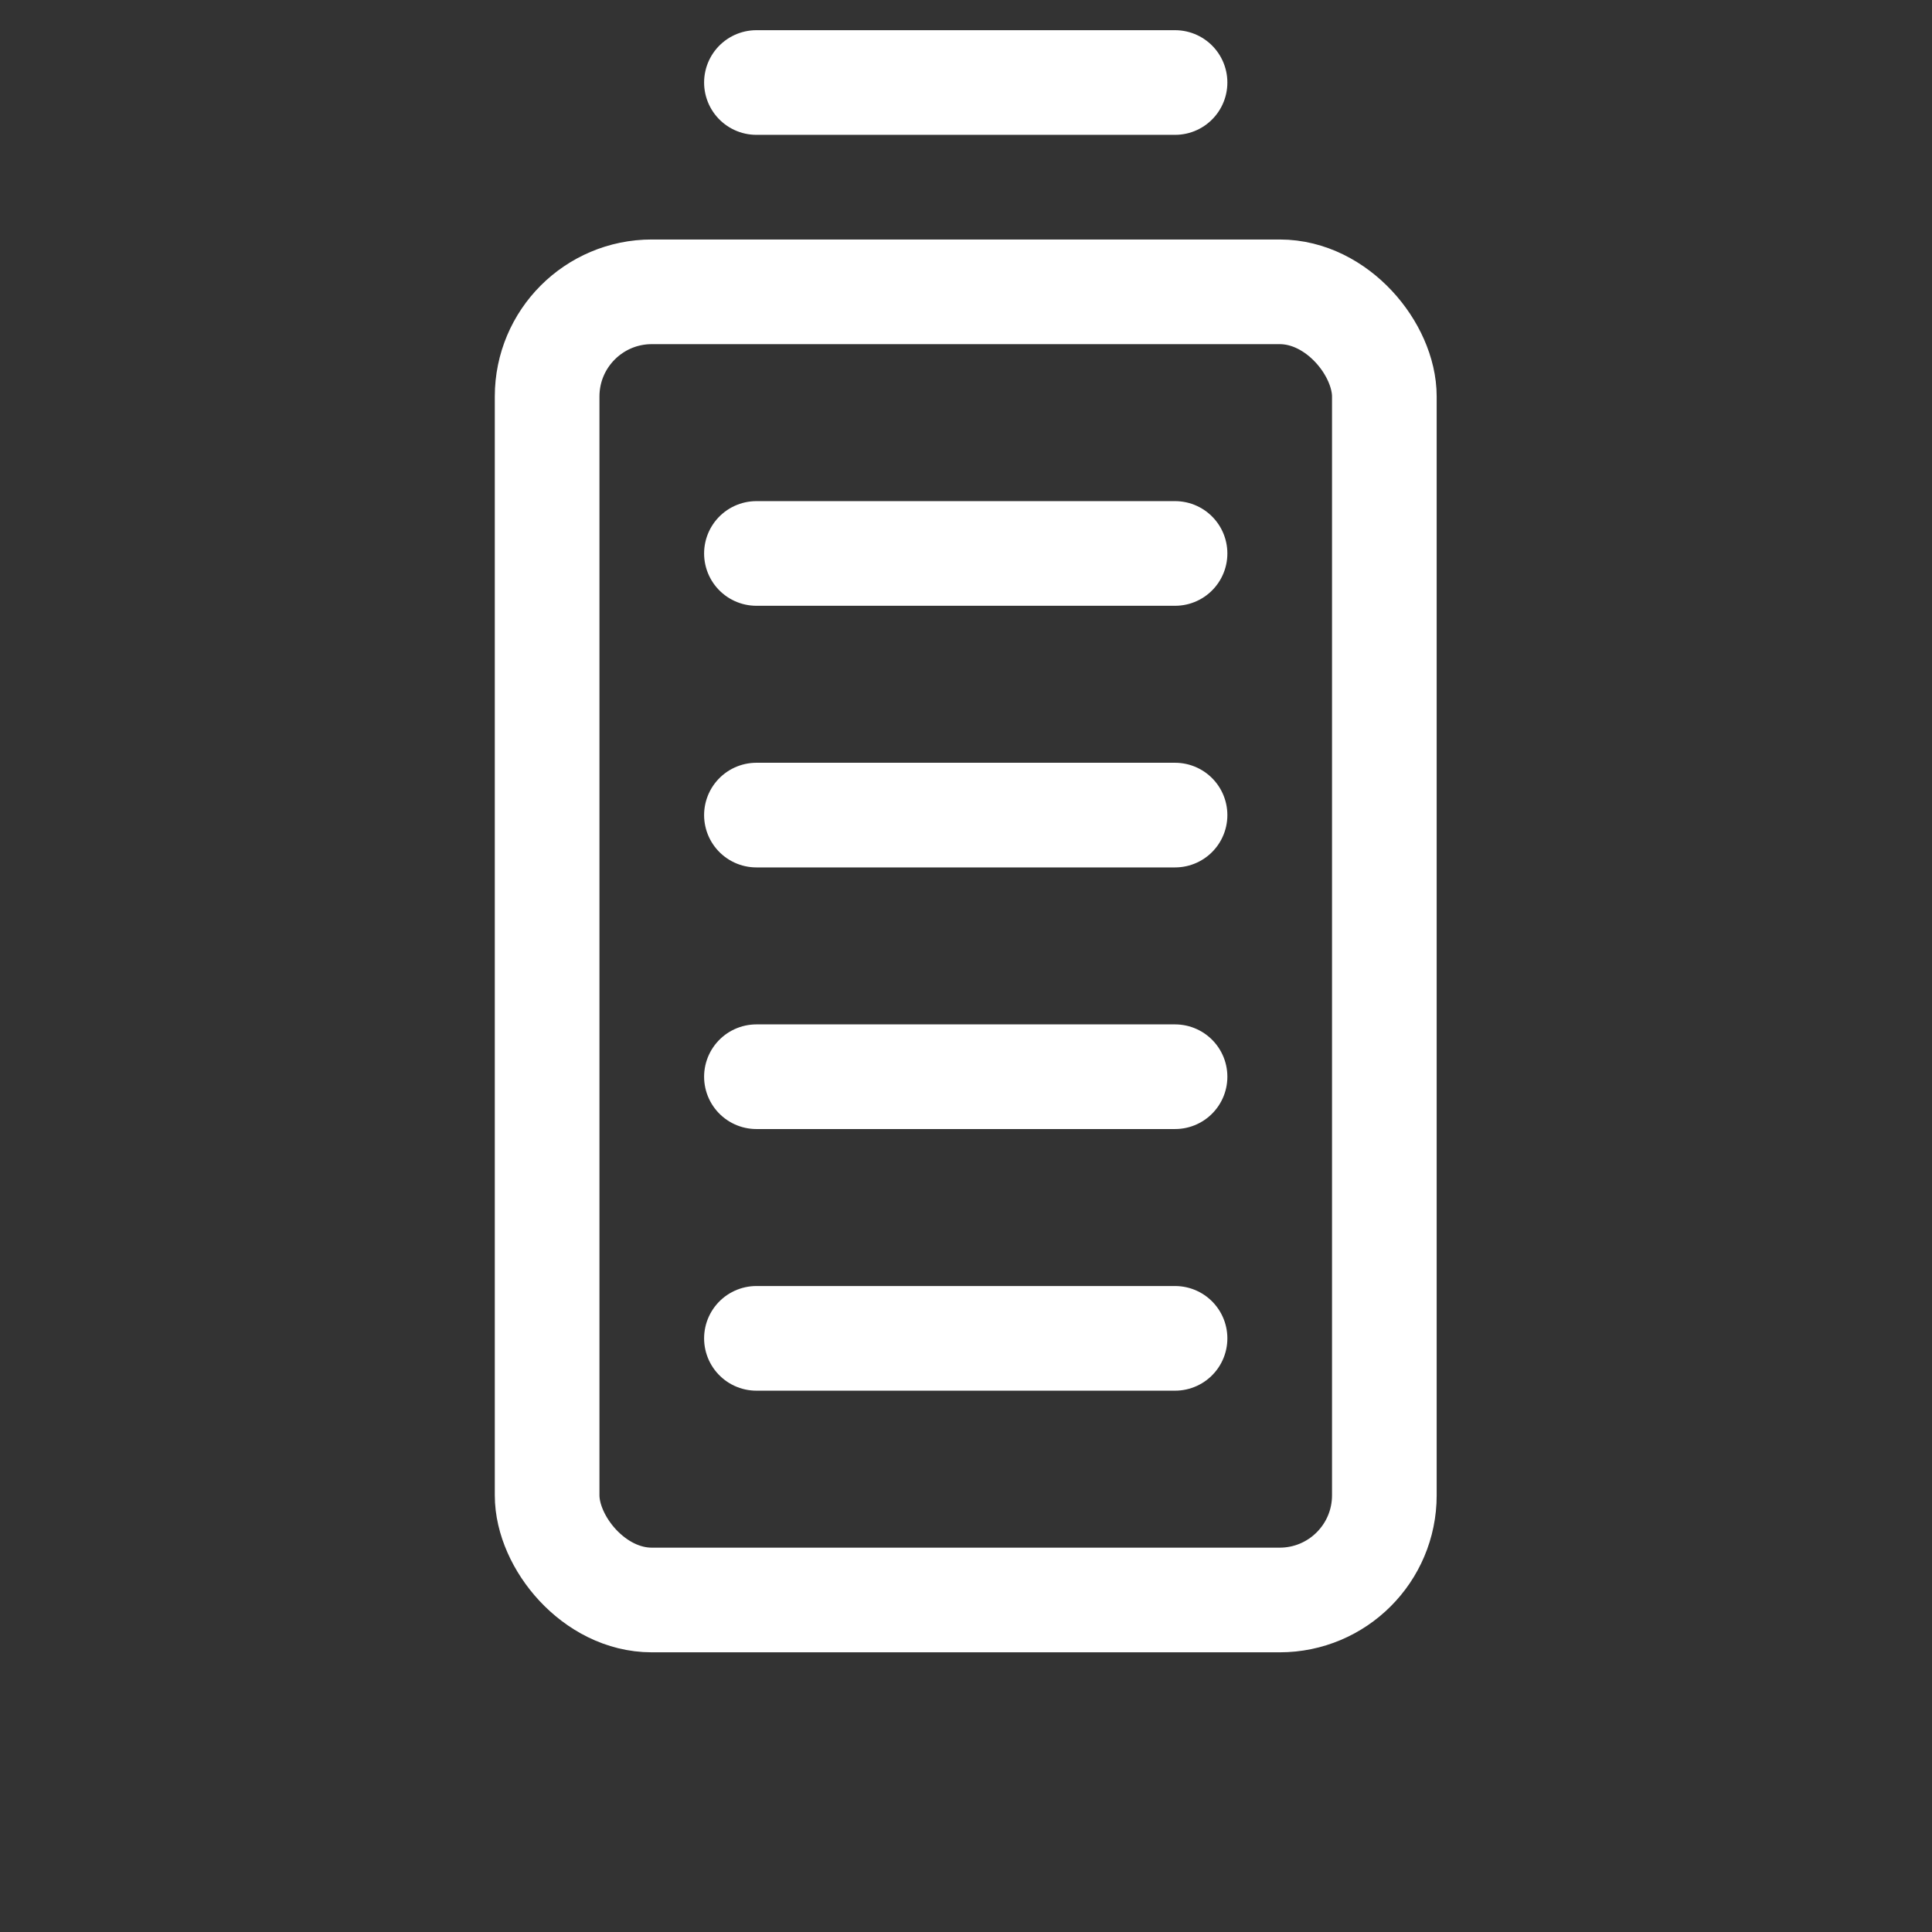
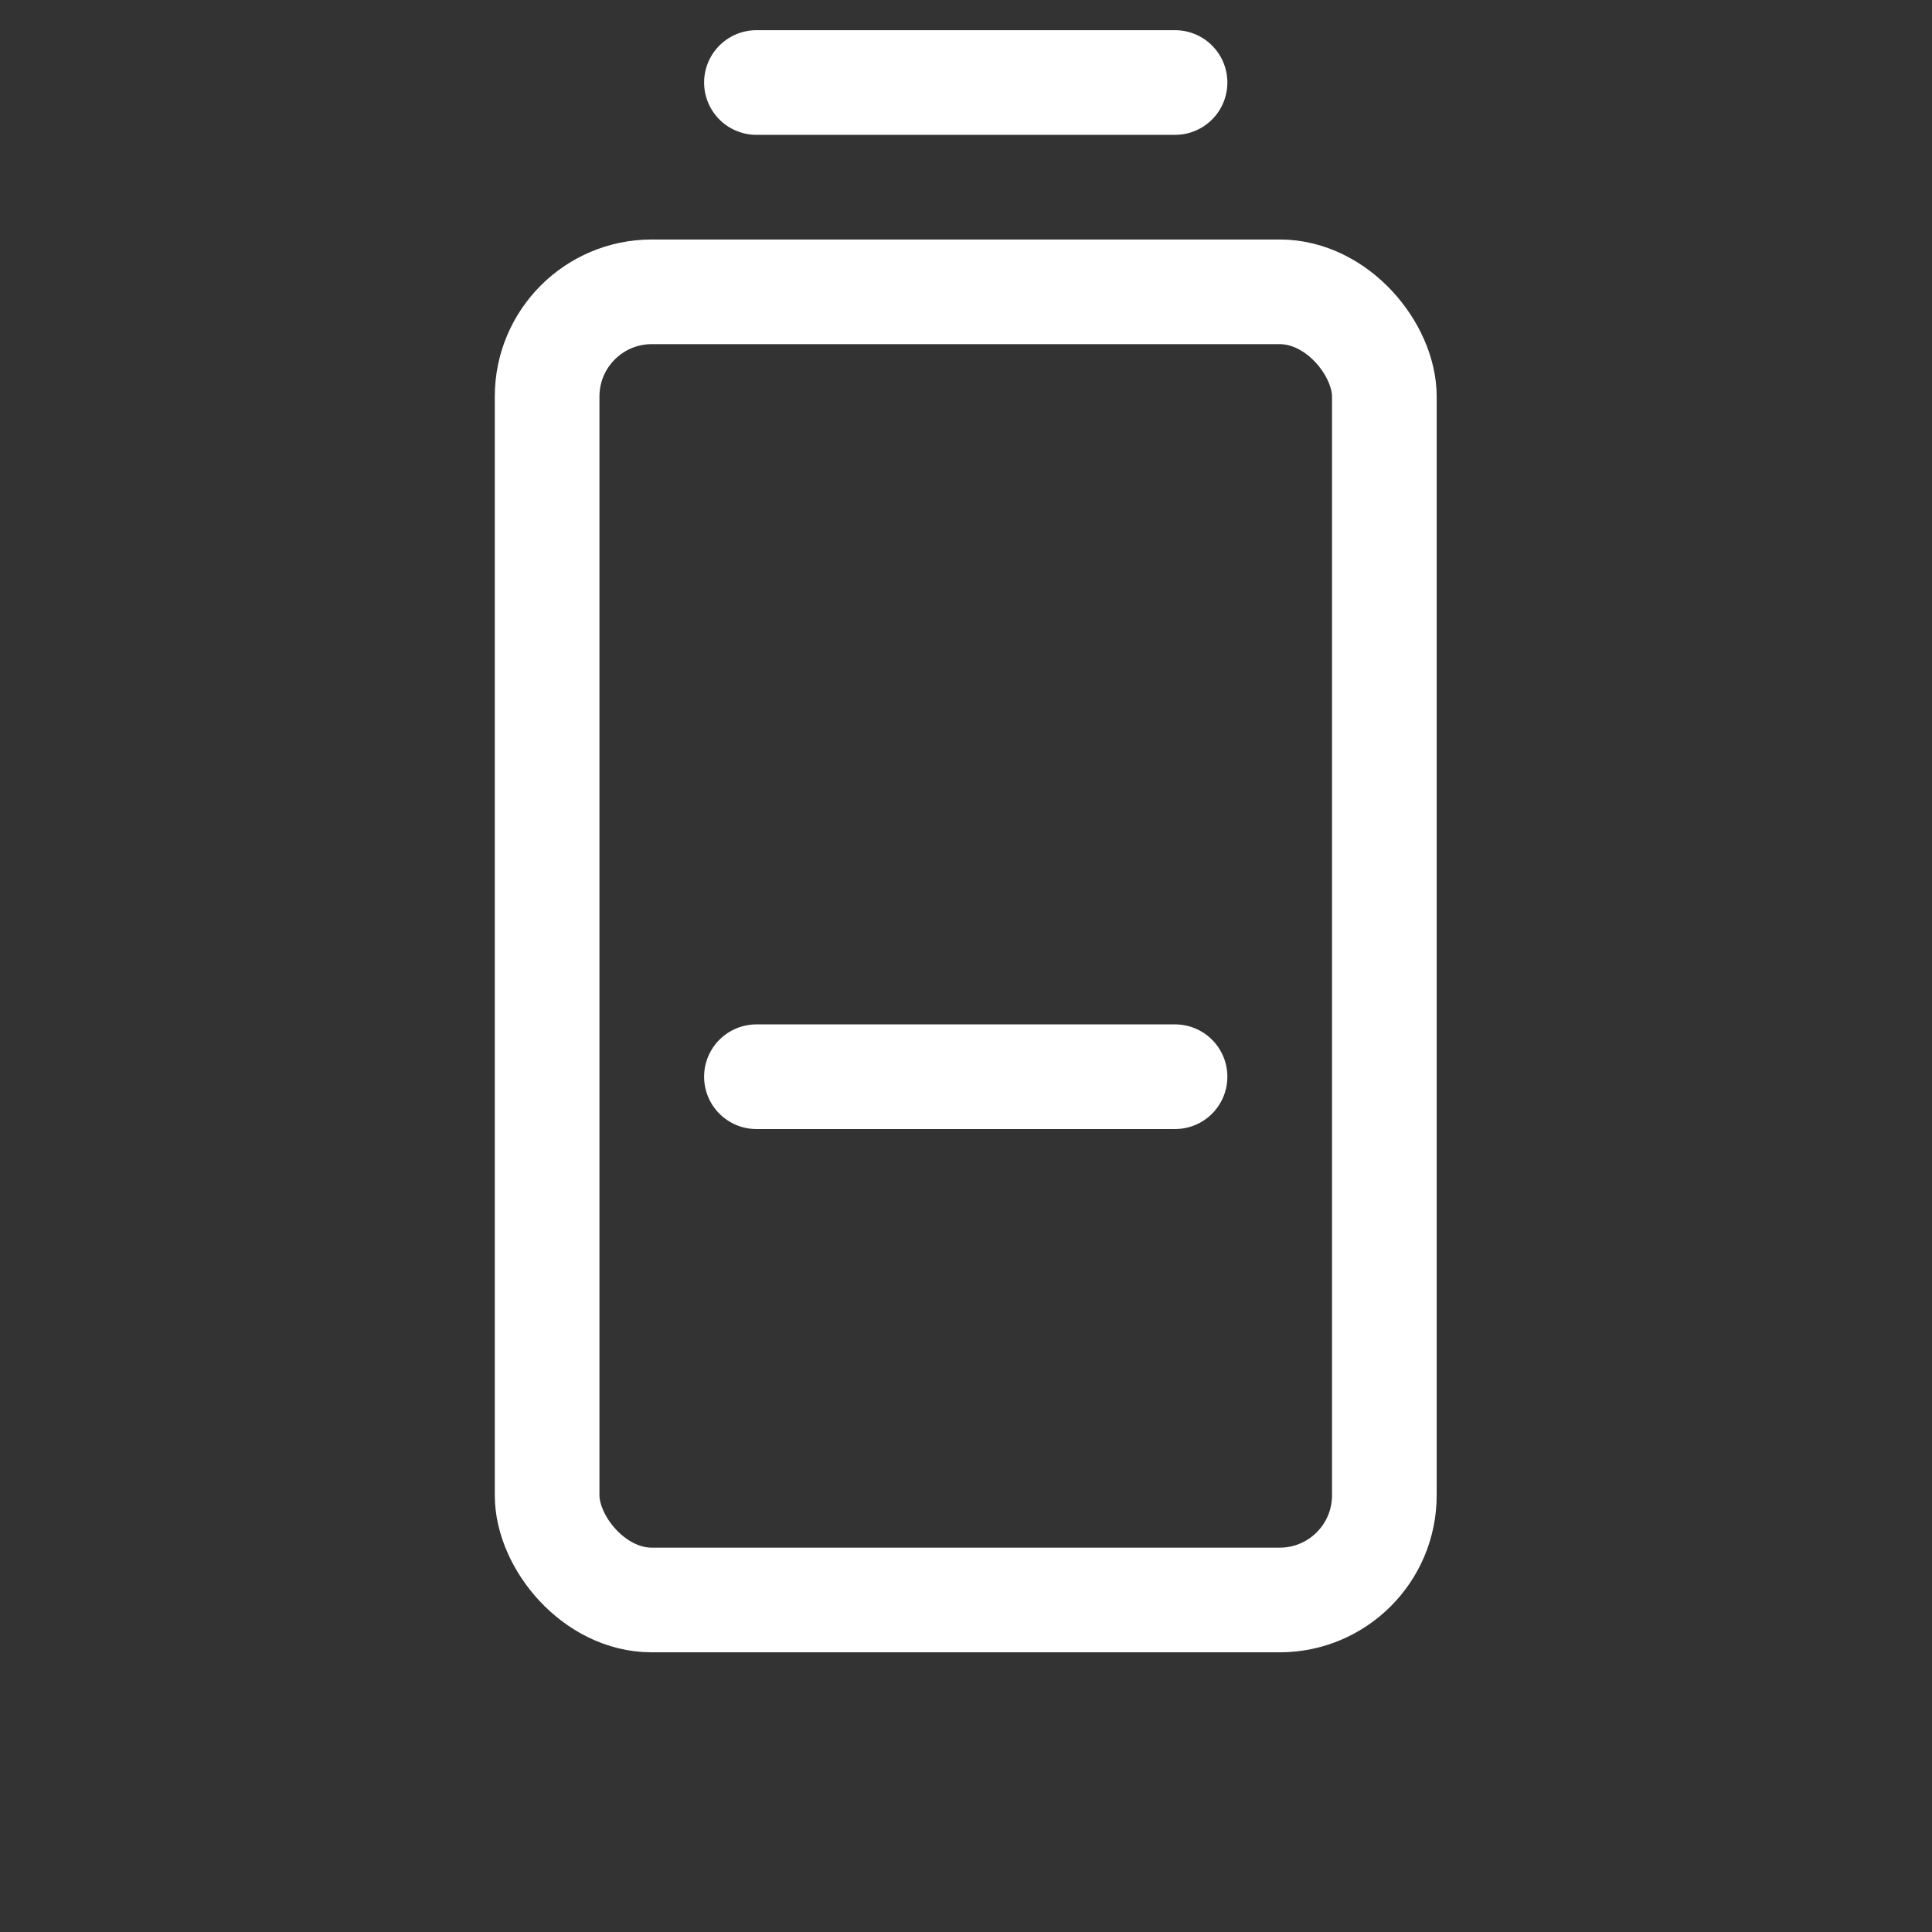
<svg xmlns="http://www.w3.org/2000/svg" viewBox="0 0 256 256" version="1.1" id="svg5">
  <rect x="0" y="0" width="256" height="256" fill="#333333" stroke="none" />
  <defs id="defs5" />
-   <rect width="256" height="256" fill="none" id="rect1" />
  <g id="g1" transform="matrix(0.977,0,0,0.977,2.909,4)">
    <line x1="99.613" y1="7.097" x2="156.387" y2="7.097" fill="none" stroke="currentColor" stroke-linecap="round" stroke-linejoin="round" stroke-width="14.194" id="line1" style="stroke:#ffffff;stroke-opacity:1" />
    <rect x="71.226" y="35.484" width="113.548" height="177.419" rx="14.194" fill="none" stroke="currentColor" stroke-linecap="round" stroke-linejoin="round" stroke-width="14.194" id="rect2" style="stroke:#ffffff;stroke-opacity:1" />
-     <line x1="99.613" y1="70.968" x2="156.387" y2="70.968" fill="none" stroke="currentColor" stroke-linecap="round" stroke-linejoin="round" stroke-width="14.194" id="line2" style="stroke:#ffffff;stroke-opacity:1" />
-     <line x1="99.613" y1="106.452" x2="156.387" y2="106.452" fill="none" stroke="currentColor" stroke-linecap="round" stroke-linejoin="round" stroke-width="14.194" id="line3" style="stroke:#ffffff;stroke-opacity:1" />
    <line x1="99.613" y1="141.935" x2="156.387" y2="141.935" fill="none" stroke="currentColor" stroke-linecap="round" stroke-linejoin="round" stroke-width="14.194" id="line4" style="stroke:#ffffff;stroke-opacity:1" />
-     <line x1="99.613" y1="177.419" x2="156.387" y2="177.419" fill="none" stroke="currentColor" stroke-linecap="round" stroke-linejoin="round" stroke-width="14.194" id="line5" style="stroke:#ffffff;stroke-opacity:1" />
  </g>
</svg>